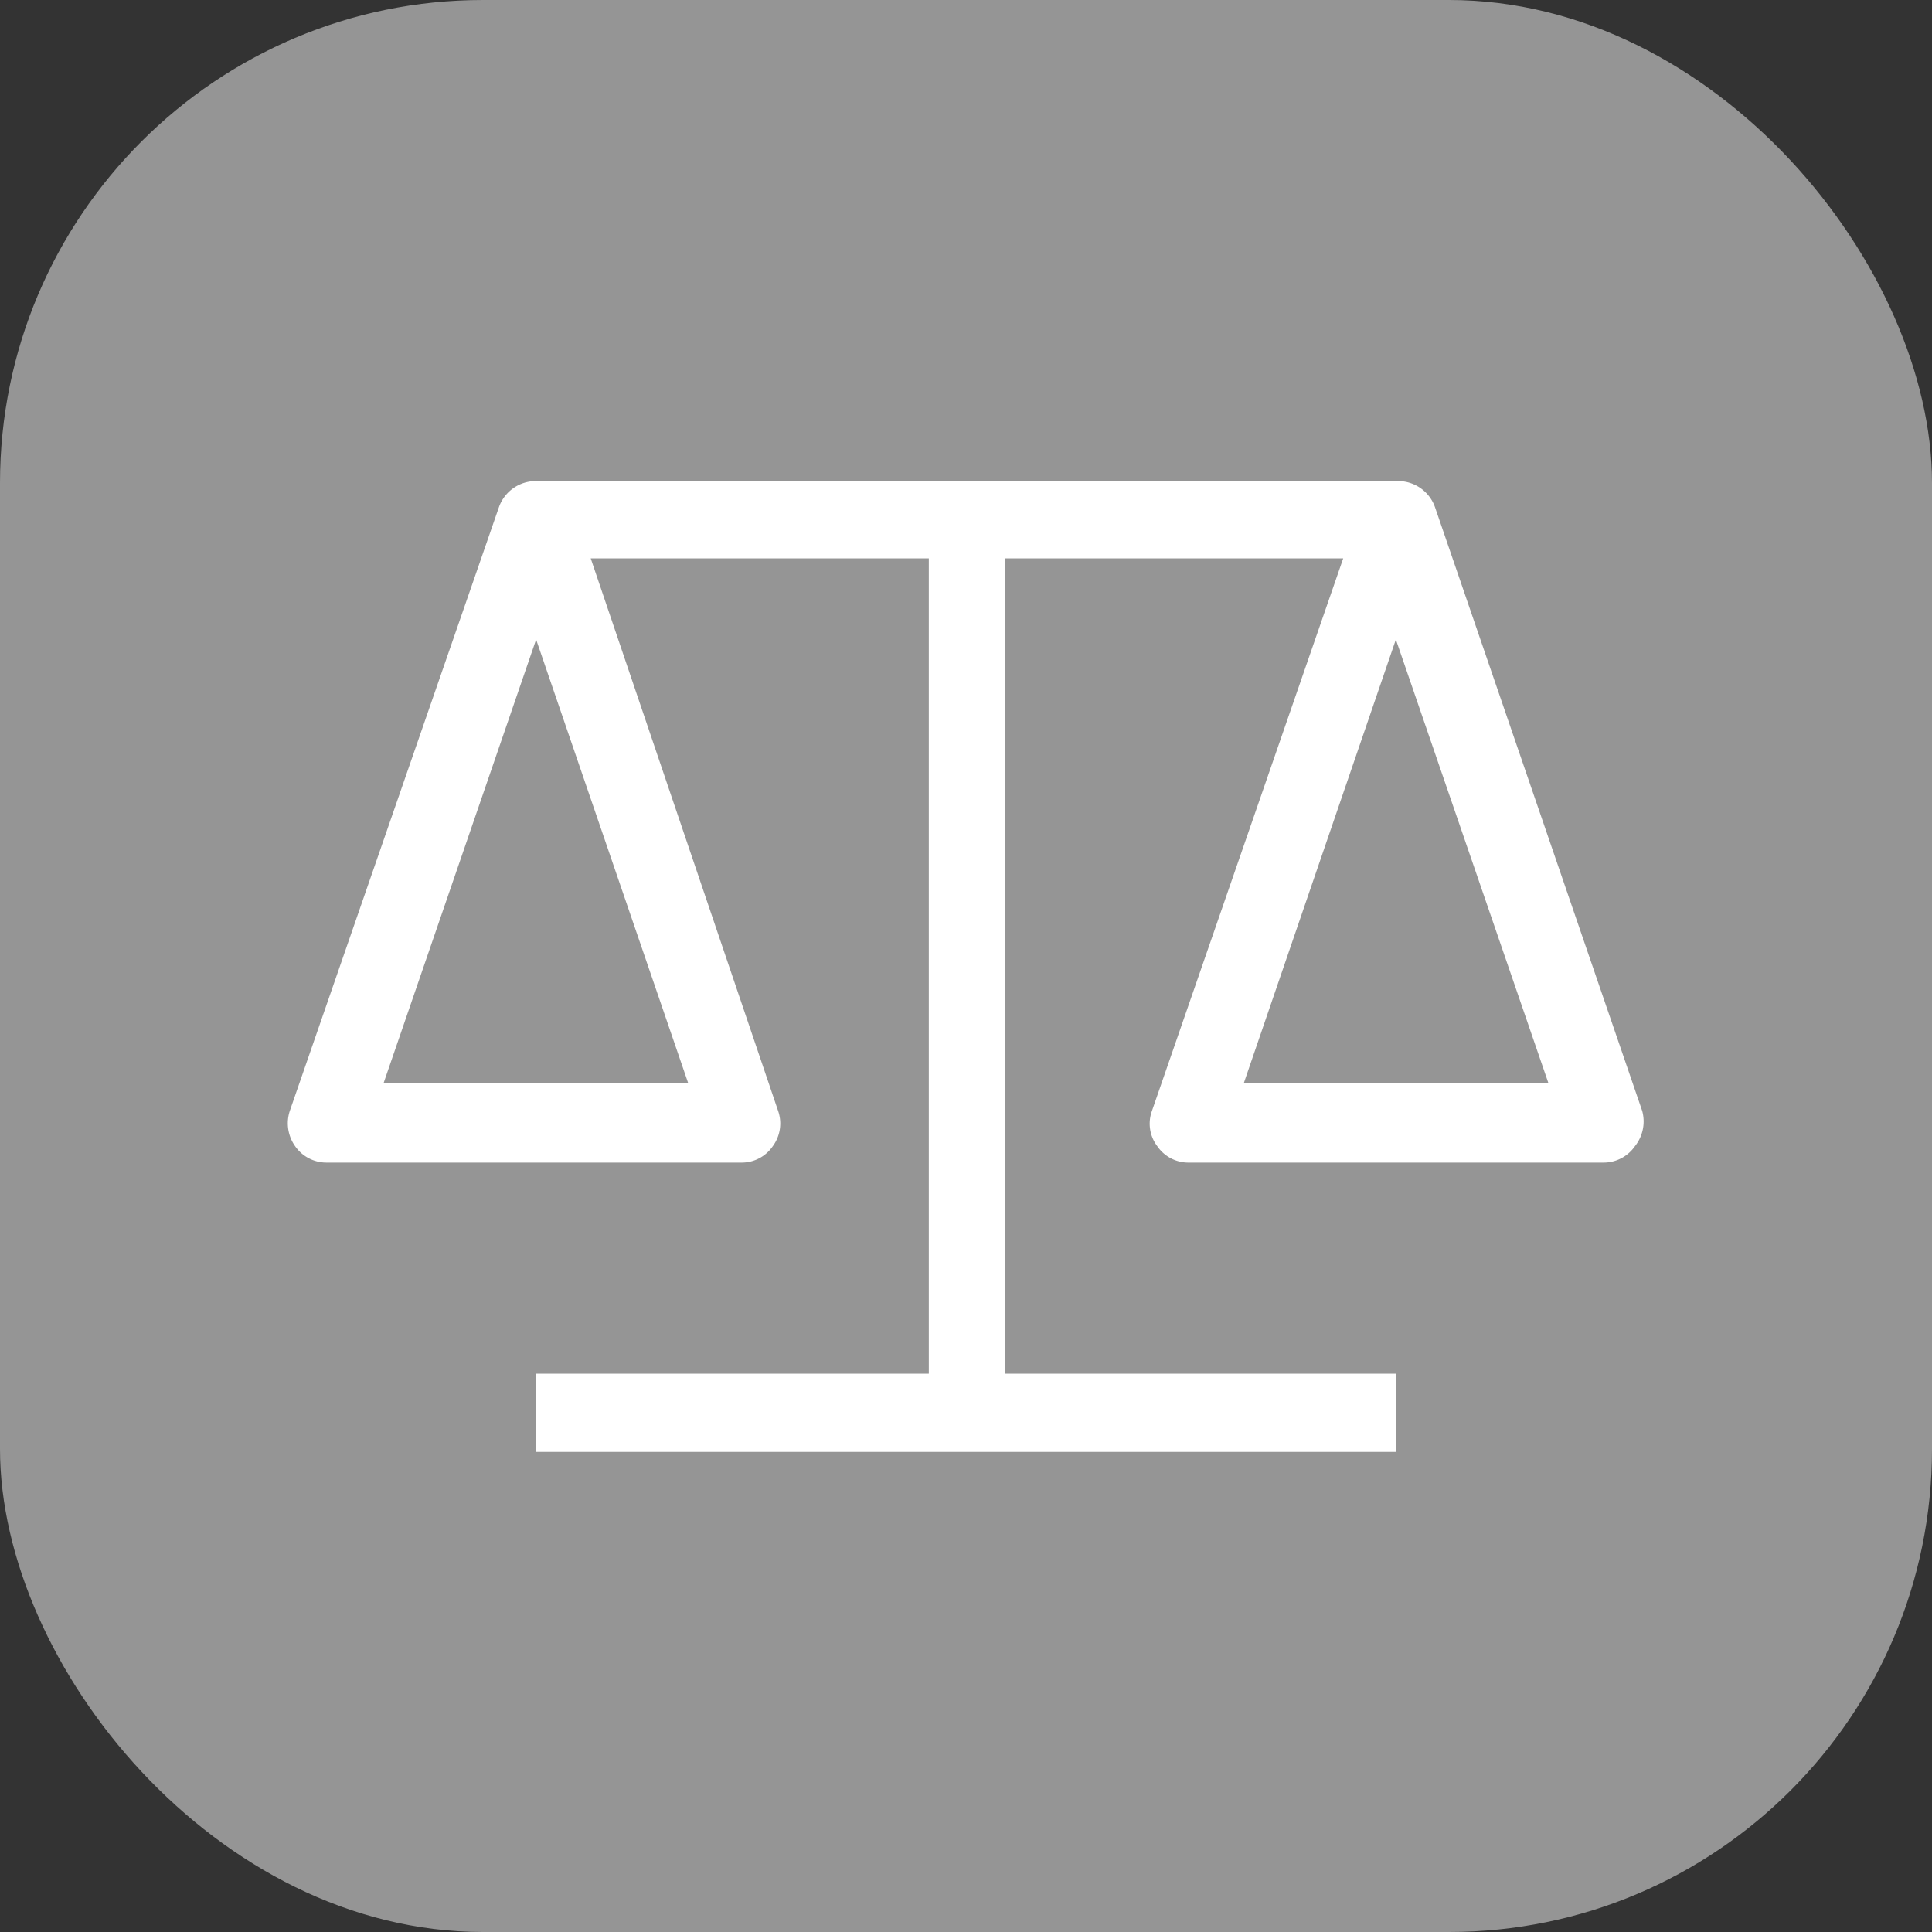
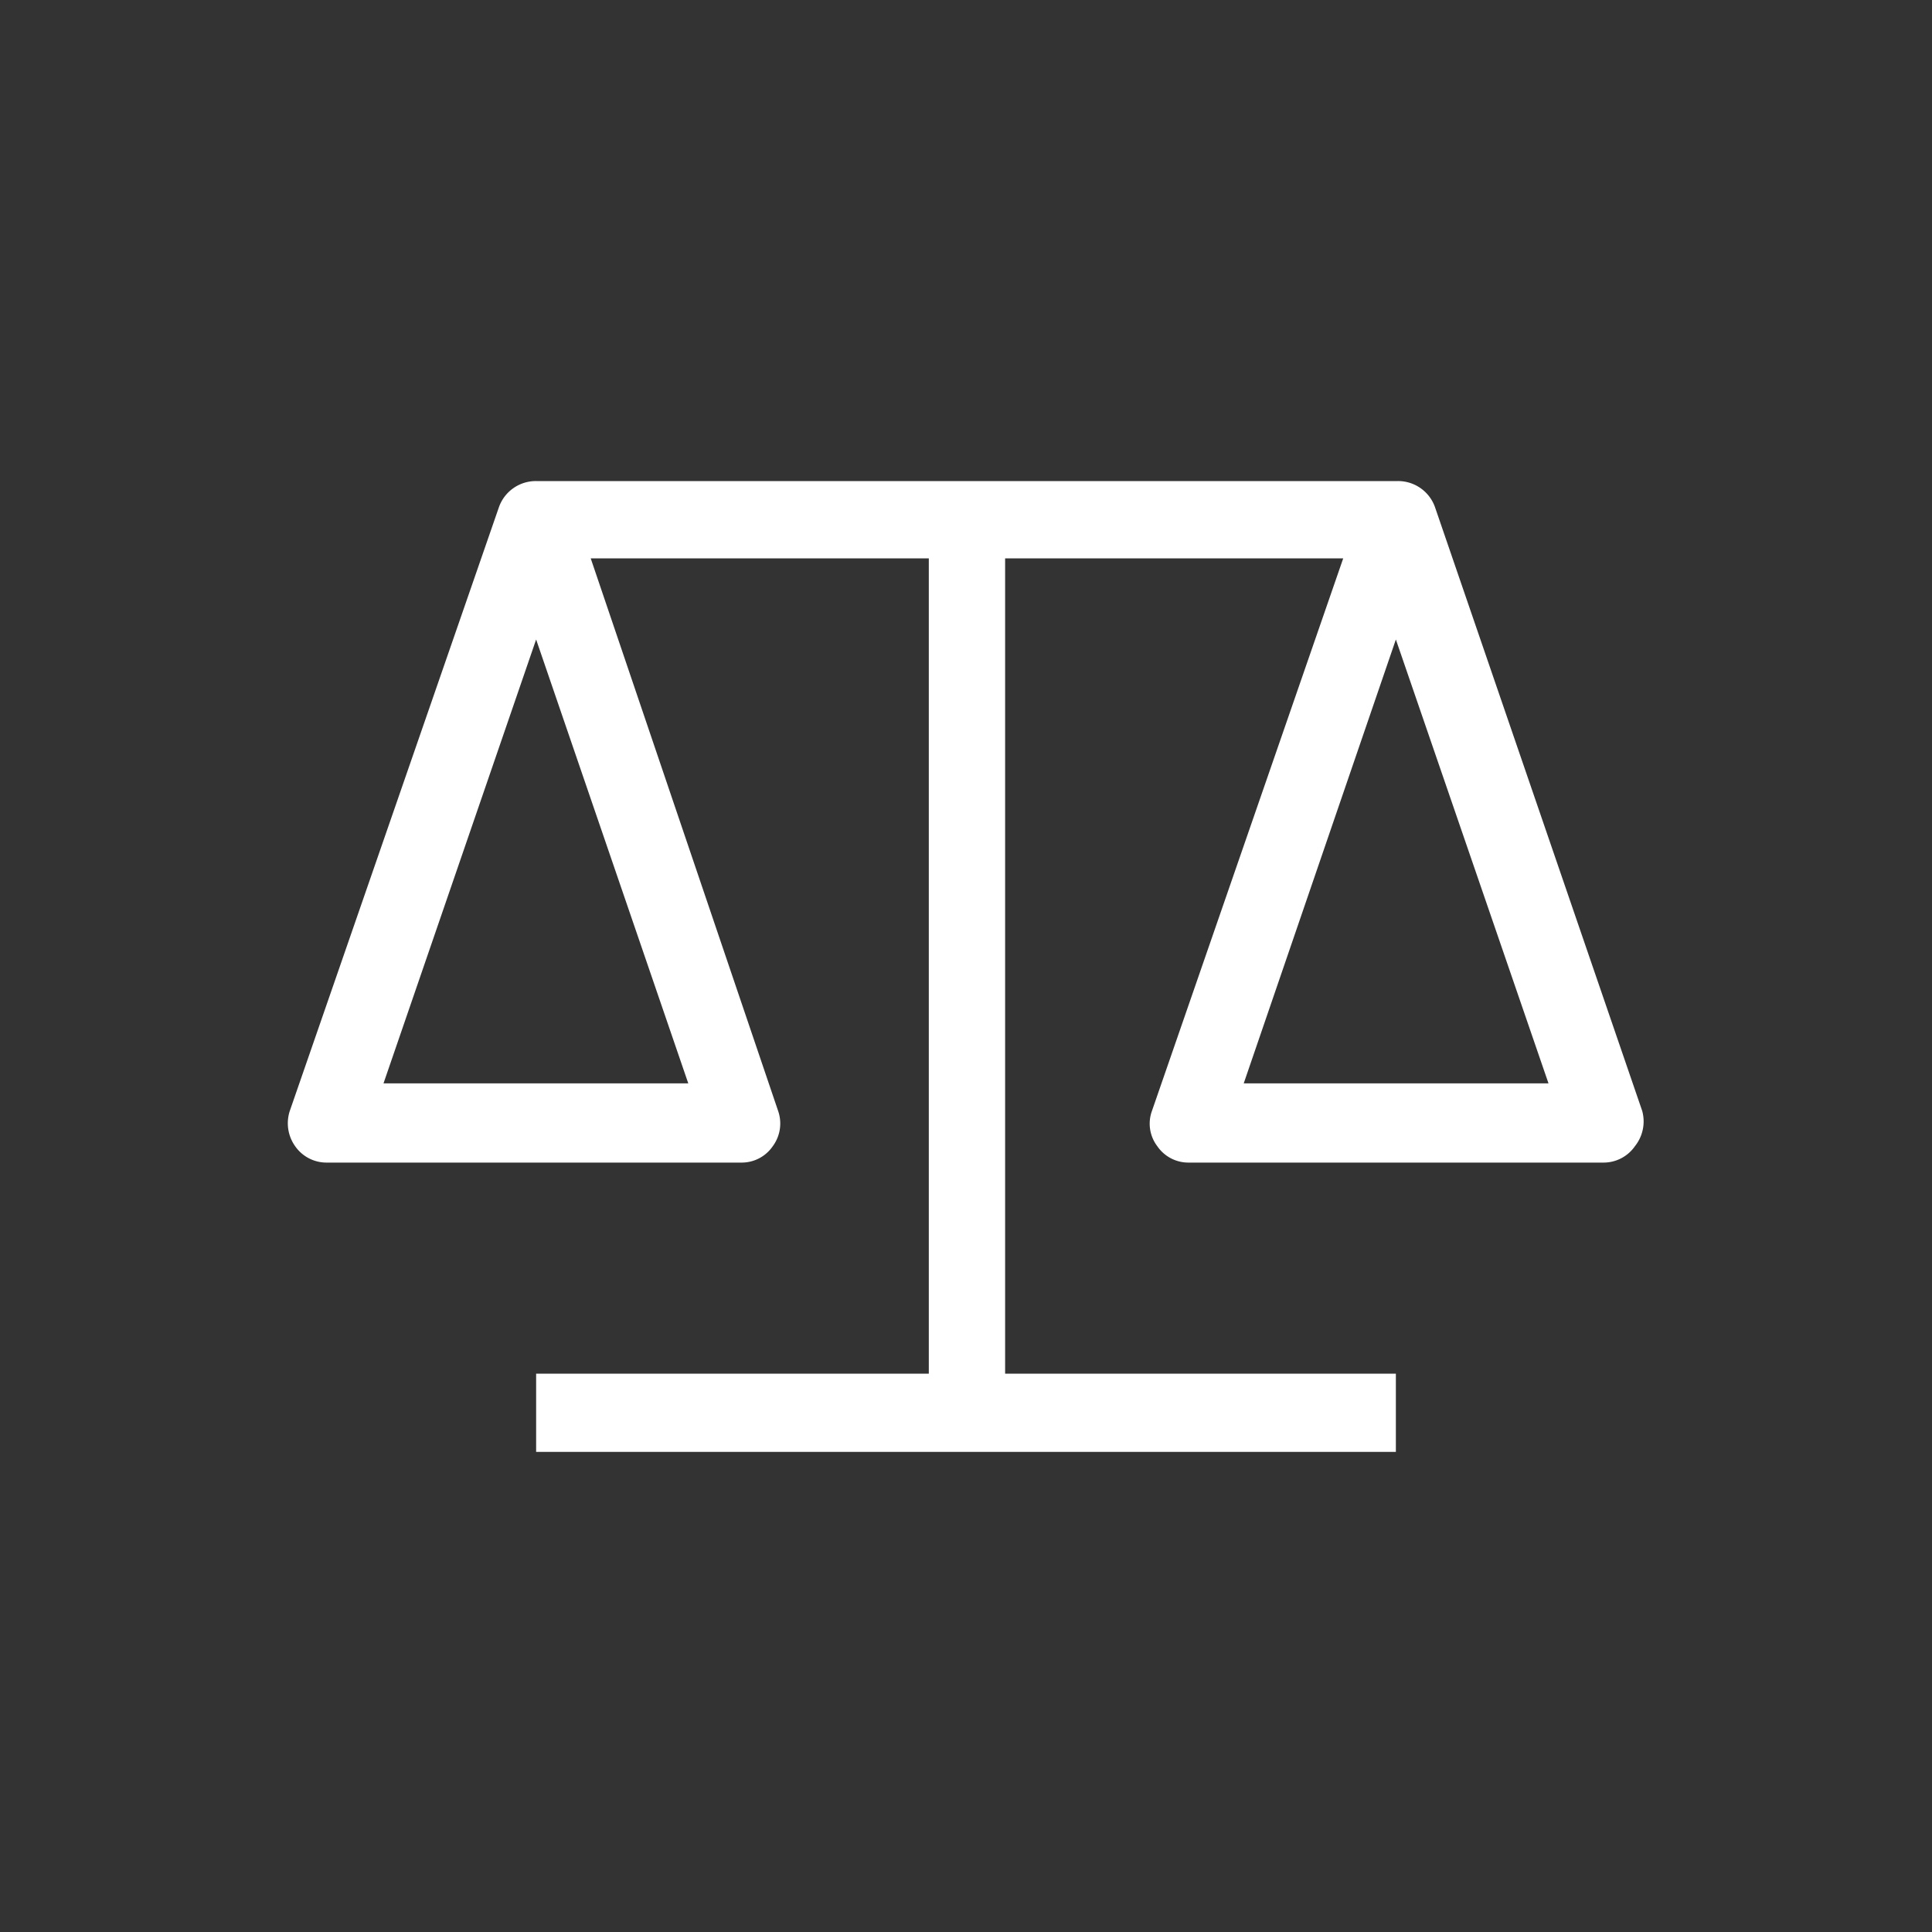
<svg xmlns="http://www.w3.org/2000/svg" viewBox="0 0 40 40">
  <rect x="0" y="0" width="40" height="40" fill="#333333" stroke="none" />
  <defs>
    <style>.cls-1{fill:#959595;}.cls-2{fill:#fff;fill-rule:evenodd;}</style>
  </defs>
  <g id="Слой_2" data-name="Слой 2">
    <g id="Слой_1-2" data-name="Слой 1">
      <g id="Контроль_дисбаланса" data-name="Контроль дисбаланса">
-         <rect class="cls-1" width="40" height="40" rx="10" />
        <path class="cls-2" d="M25.75,22.43l3.15-9.19,3.16,9.19Zm-11.5,0H7.94l3.16-9.19ZM34,23l-4.29-12.5a.81.81,0,0,0-.77-.54H11.1a.81.81,0,0,0-.77.54L6,23a.82.82,0,0,0,.11.73.79.79,0,0,0,.66.34h8.57a.78.78,0,0,0,.66-.34.79.79,0,0,0,.11-.73L12.23,11.56h7V28.44H11.1v1.62H28.9V28.44H20.81V11.56h7L23.85,23a.77.77,0,0,0,.11.73.78.78,0,0,0,.66.34h8.57a.79.79,0,0,0,.66-.34A.82.82,0,0,0,34,23Z" />
      </g>
    </g>
  </g>
</svg>